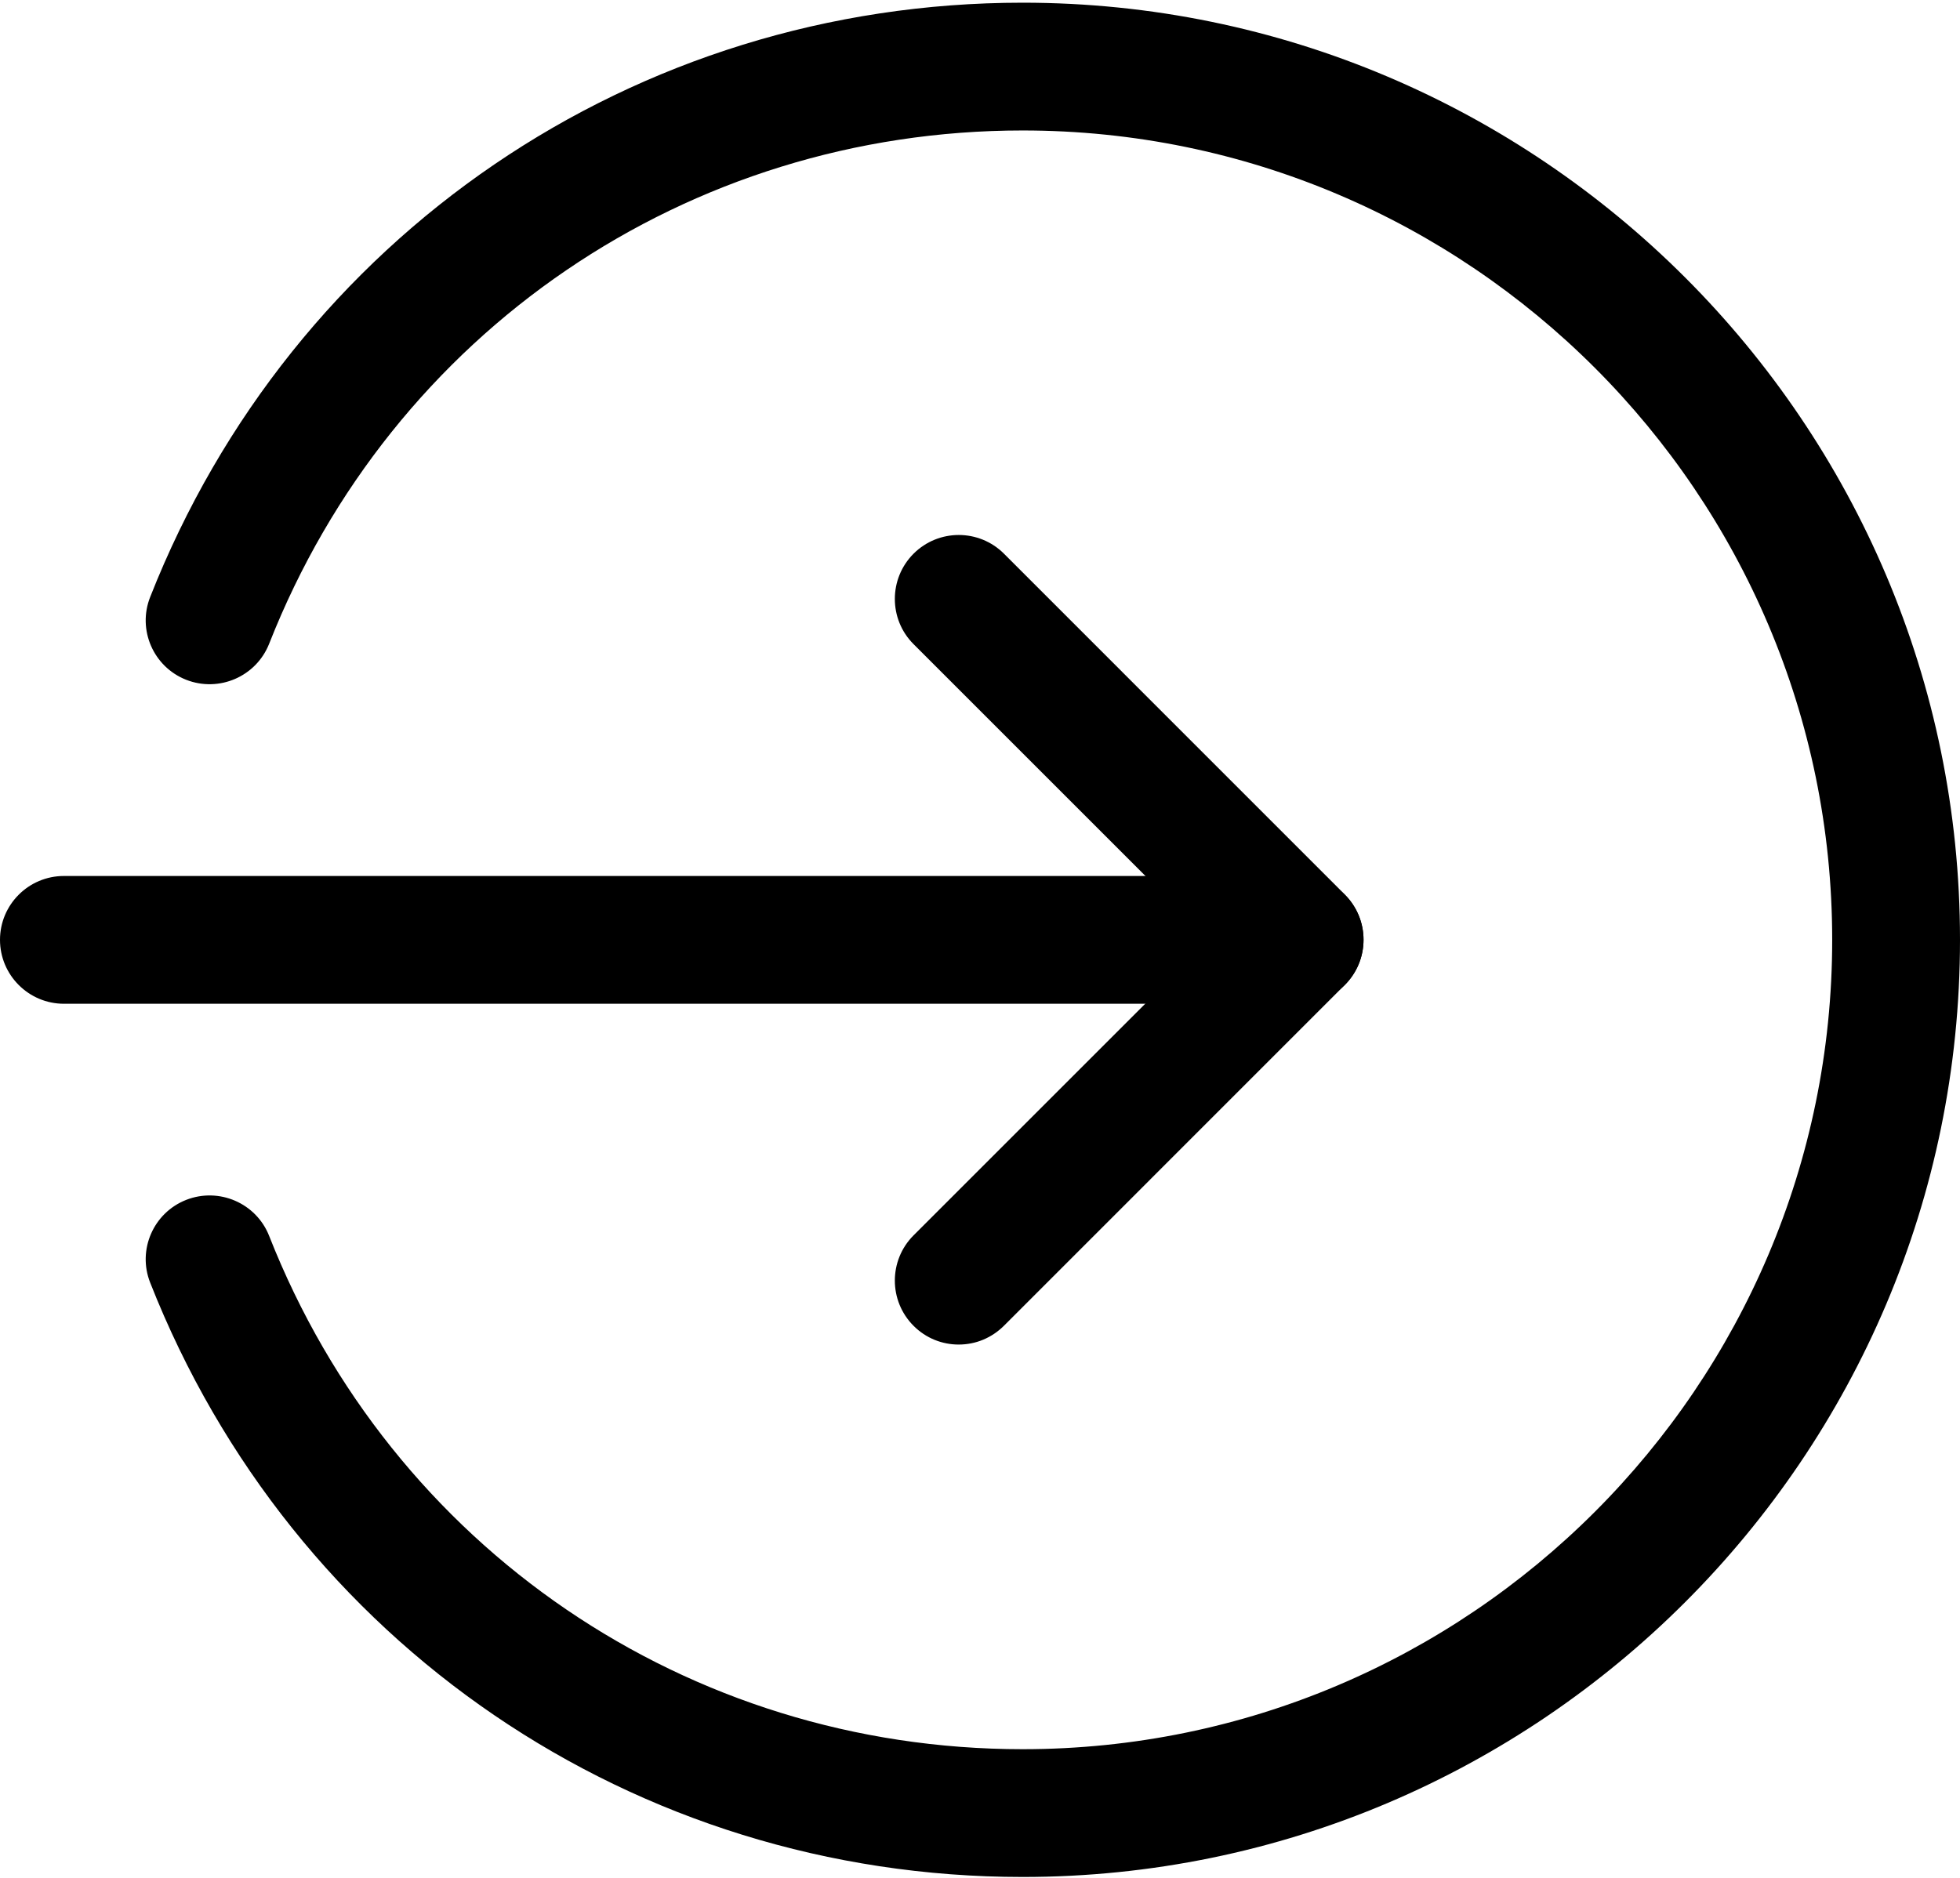
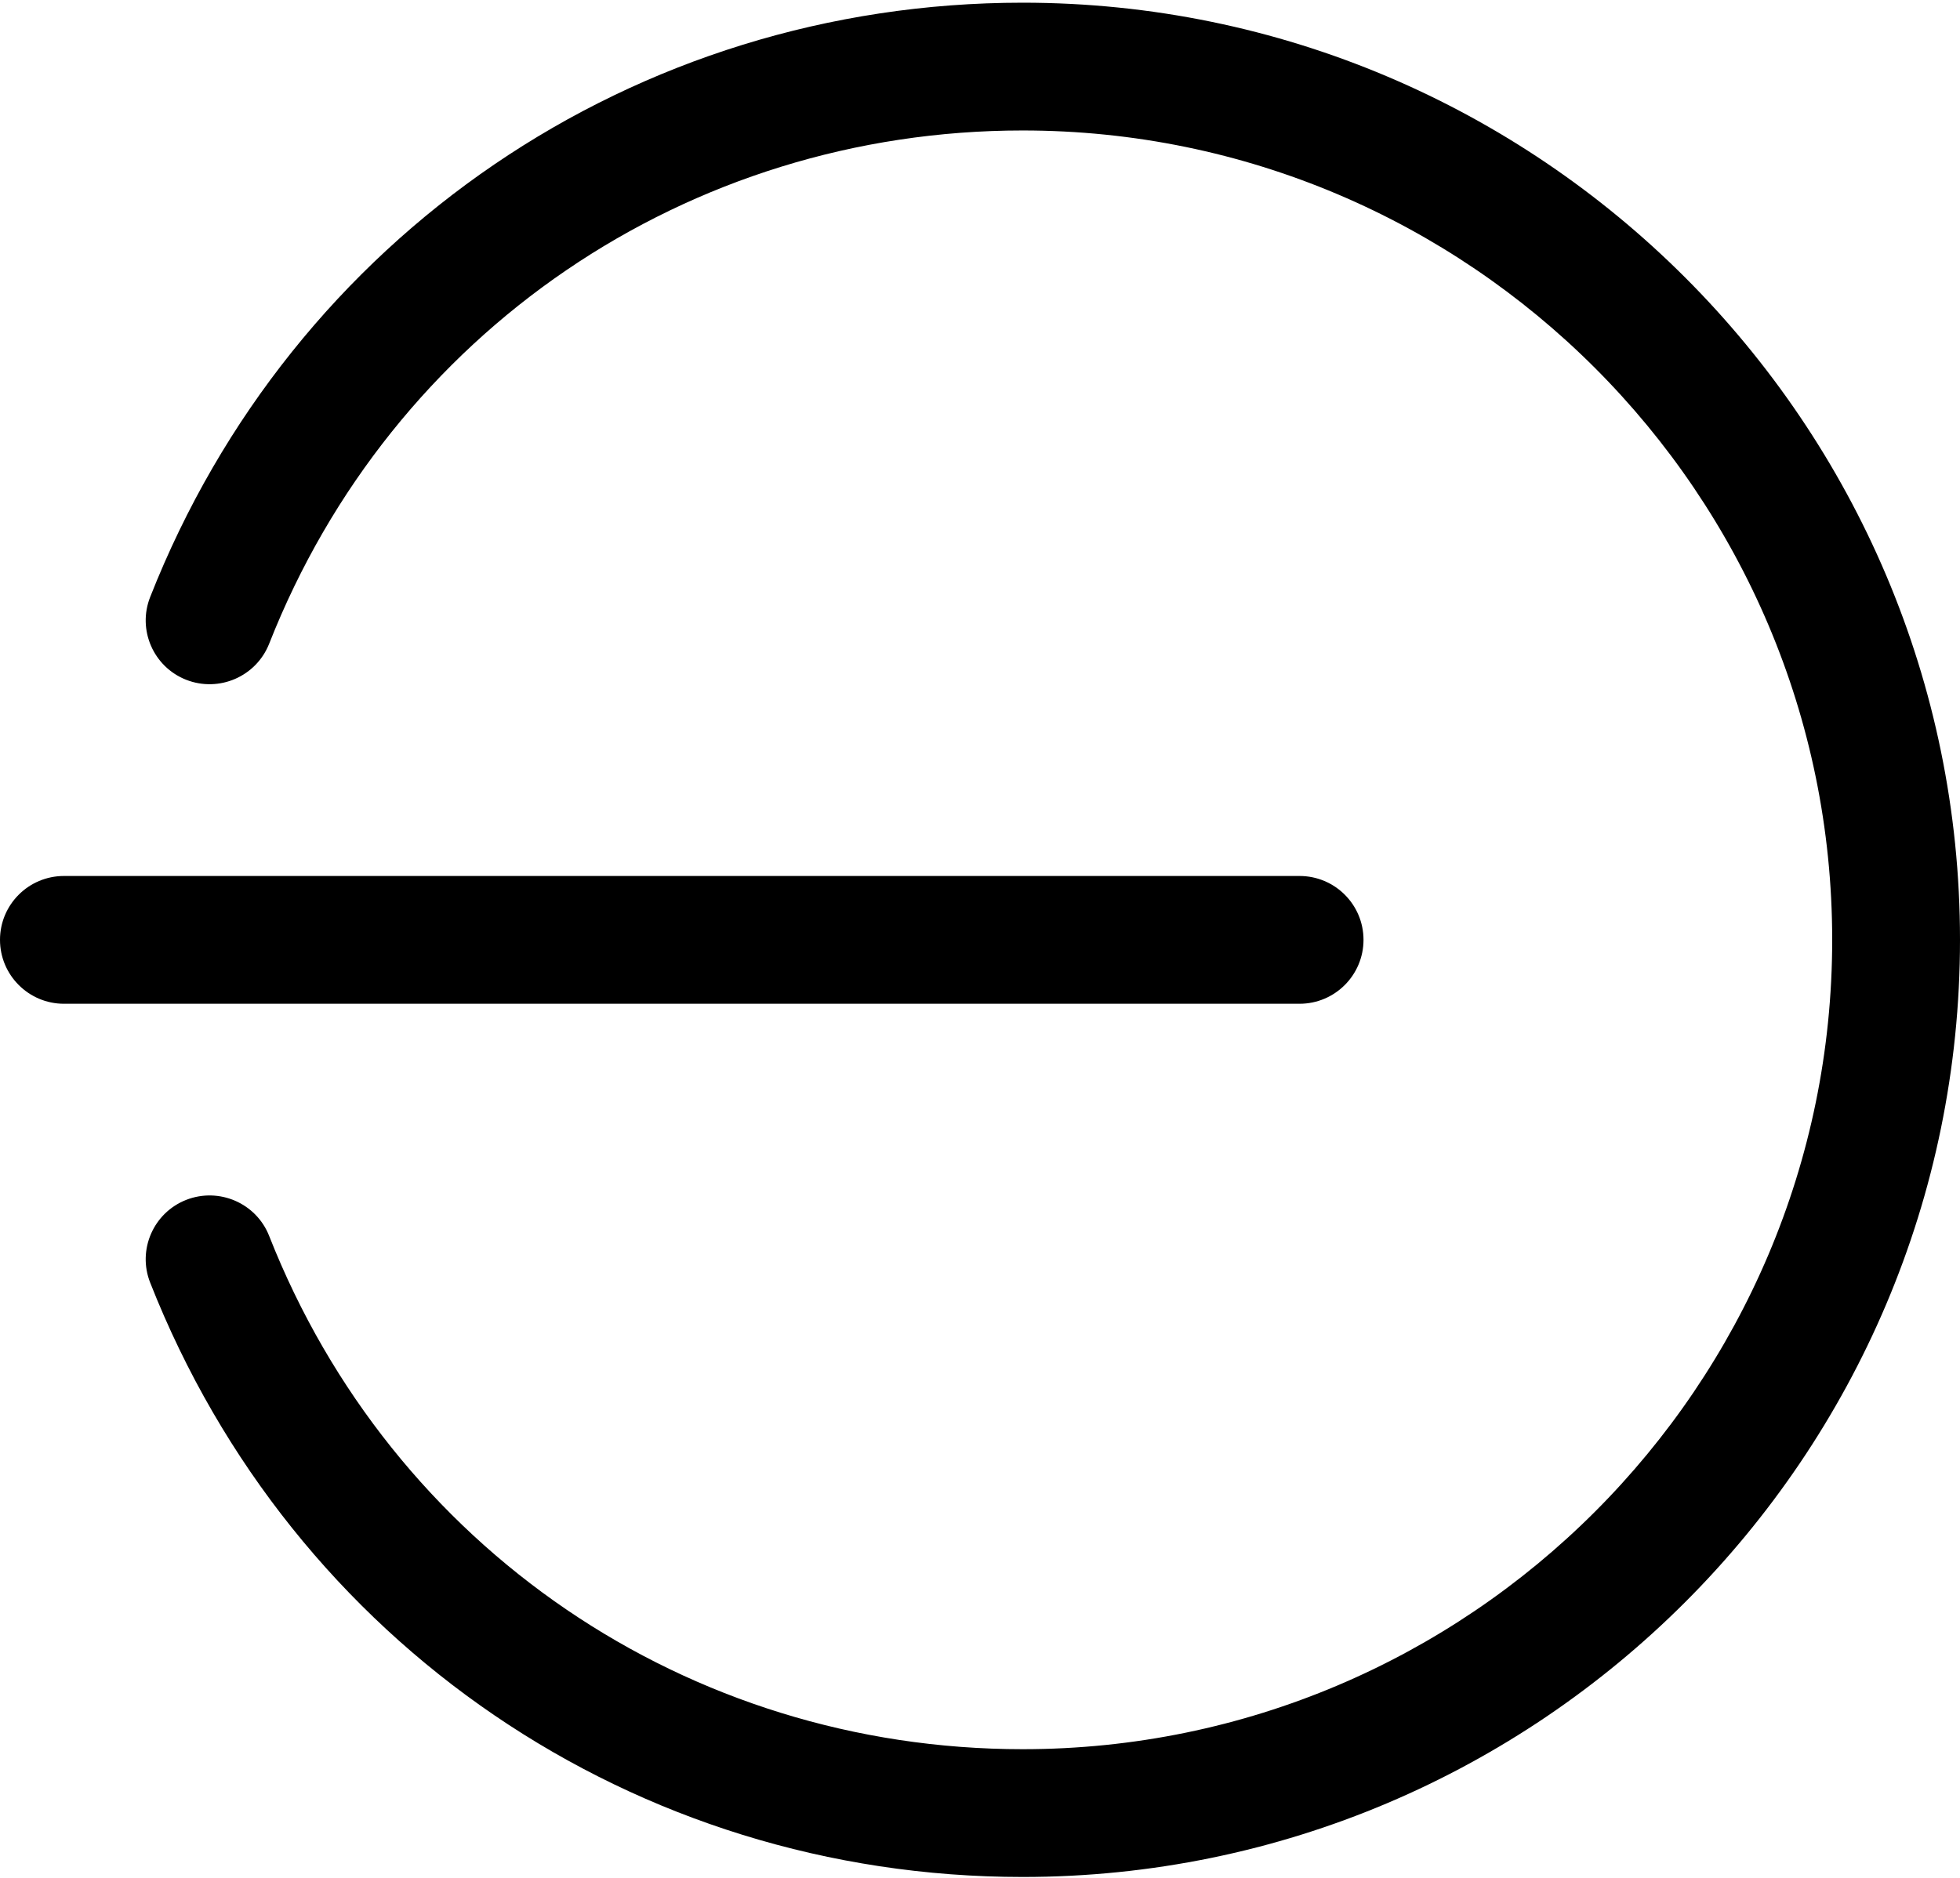
<svg xmlns="http://www.w3.org/2000/svg" width="24" height="23" viewBox="0 0 24 23" fill="none">
  <path d="M15.913 12.294H0.783C0.351 12.294 0 11.943 0 11.511C0 11.079 0.351 10.729 0.783 10.729H15.913C16.345 10.729 16.696 11.079 16.696 11.511C16.696 11.943 16.345 12.294 15.913 12.294Z" fill="black" />
-   <path d="M11.739 16.468C11.539 16.468 11.339 16.392 11.186 16.238C10.881 15.932 10.881 15.437 11.186 15.131L14.807 11.51L11.186 7.889C10.881 7.584 10.881 7.088 11.186 6.782C11.492 6.476 11.988 6.476 12.294 6.782L16.467 10.956C16.773 11.262 16.773 11.757 16.467 12.063L12.294 16.237C12.221 16.31 12.135 16.368 12.04 16.408C11.945 16.448 11.842 16.468 11.739 16.468Z" fill="black" />
  <path d="M12.522 22.989C7.773 22.989 3.58 20.132 1.839 15.71C1.68 15.309 1.878 14.854 2.28 14.696C2.681 14.539 3.137 14.734 3.296 15.138C4.799 18.956 8.421 21.424 12.522 21.424C17.988 21.424 22.435 16.977 22.435 11.511C22.435 6.045 17.988 1.598 12.522 1.598C8.421 1.598 4.799 4.066 3.296 7.884C3.136 8.288 2.681 8.483 2.28 8.326C1.878 8.168 1.68 7.713 1.839 7.312C3.58 2.89 7.773 0.033 12.522 0.033C18.851 0.033 24 5.182 24 11.511C24 17.84 18.851 22.989 12.522 22.989Z" fill="black" />
</svg>